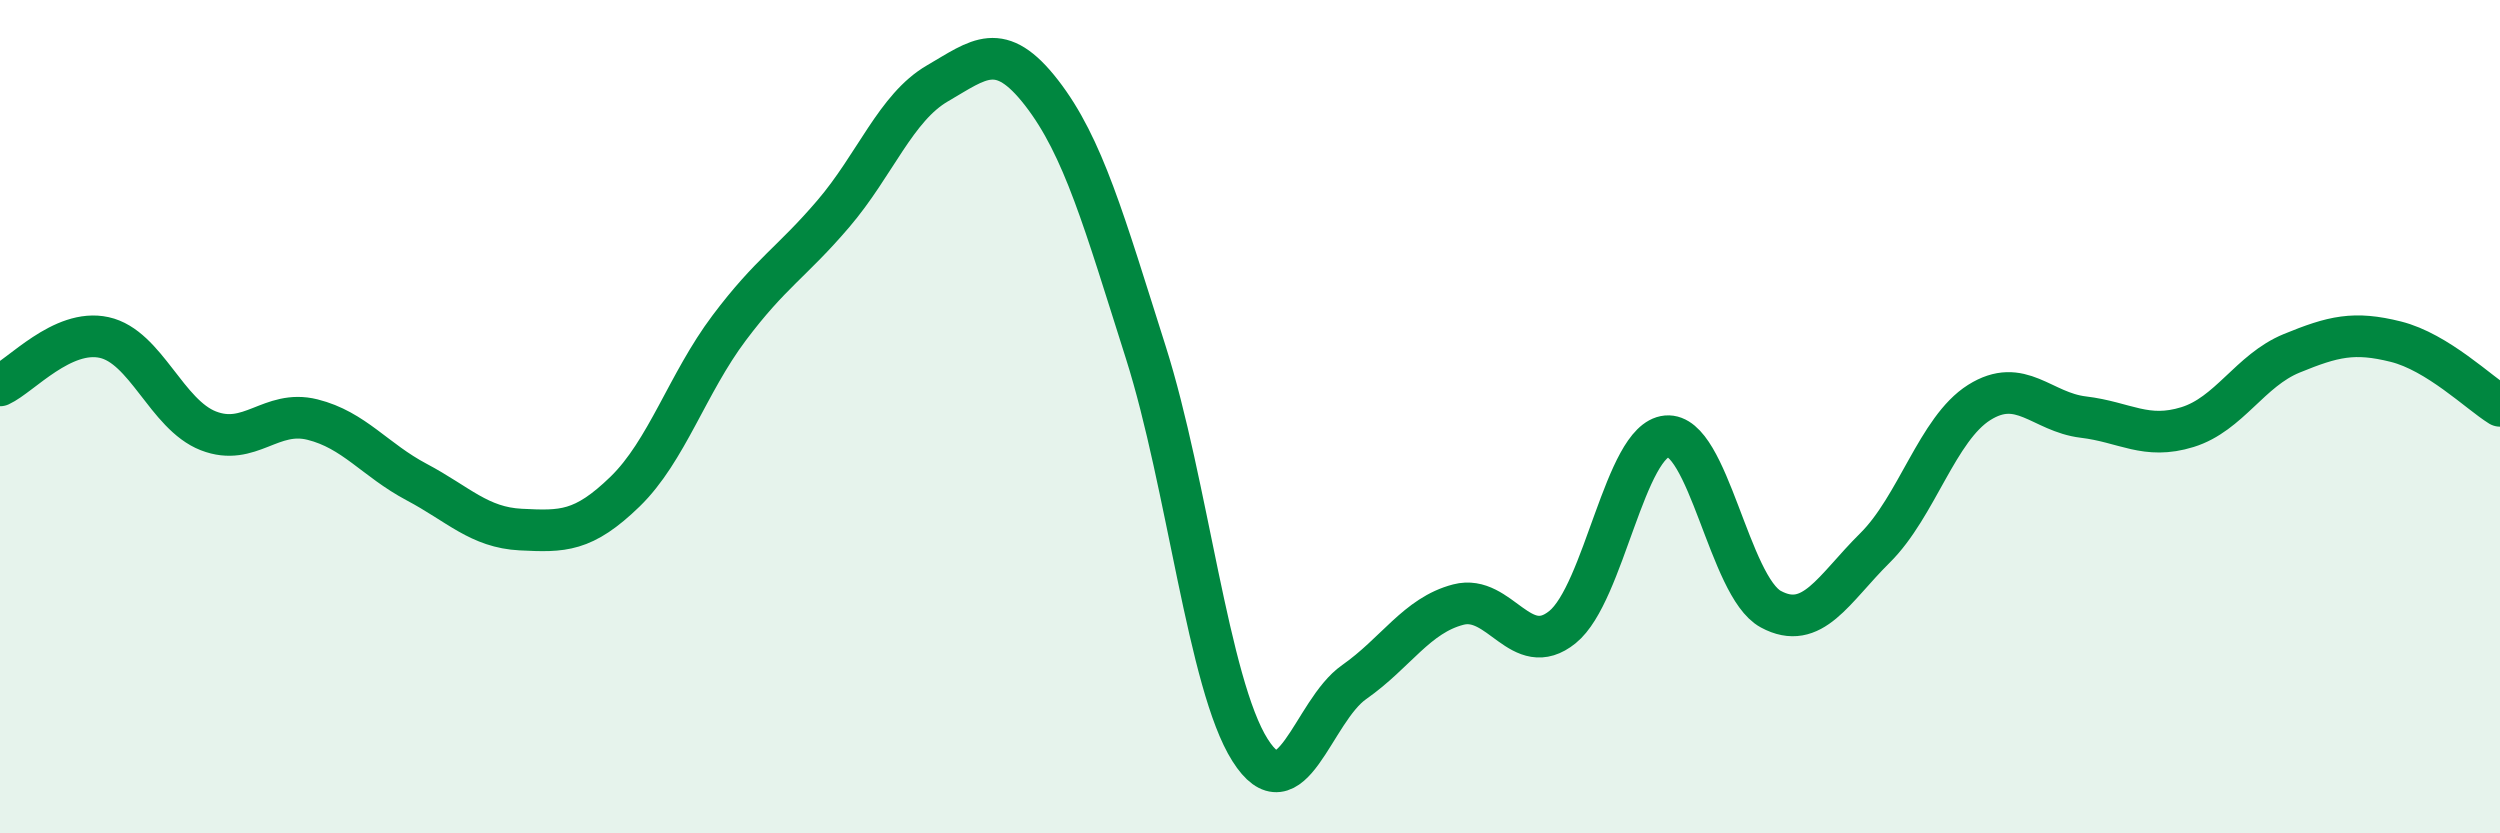
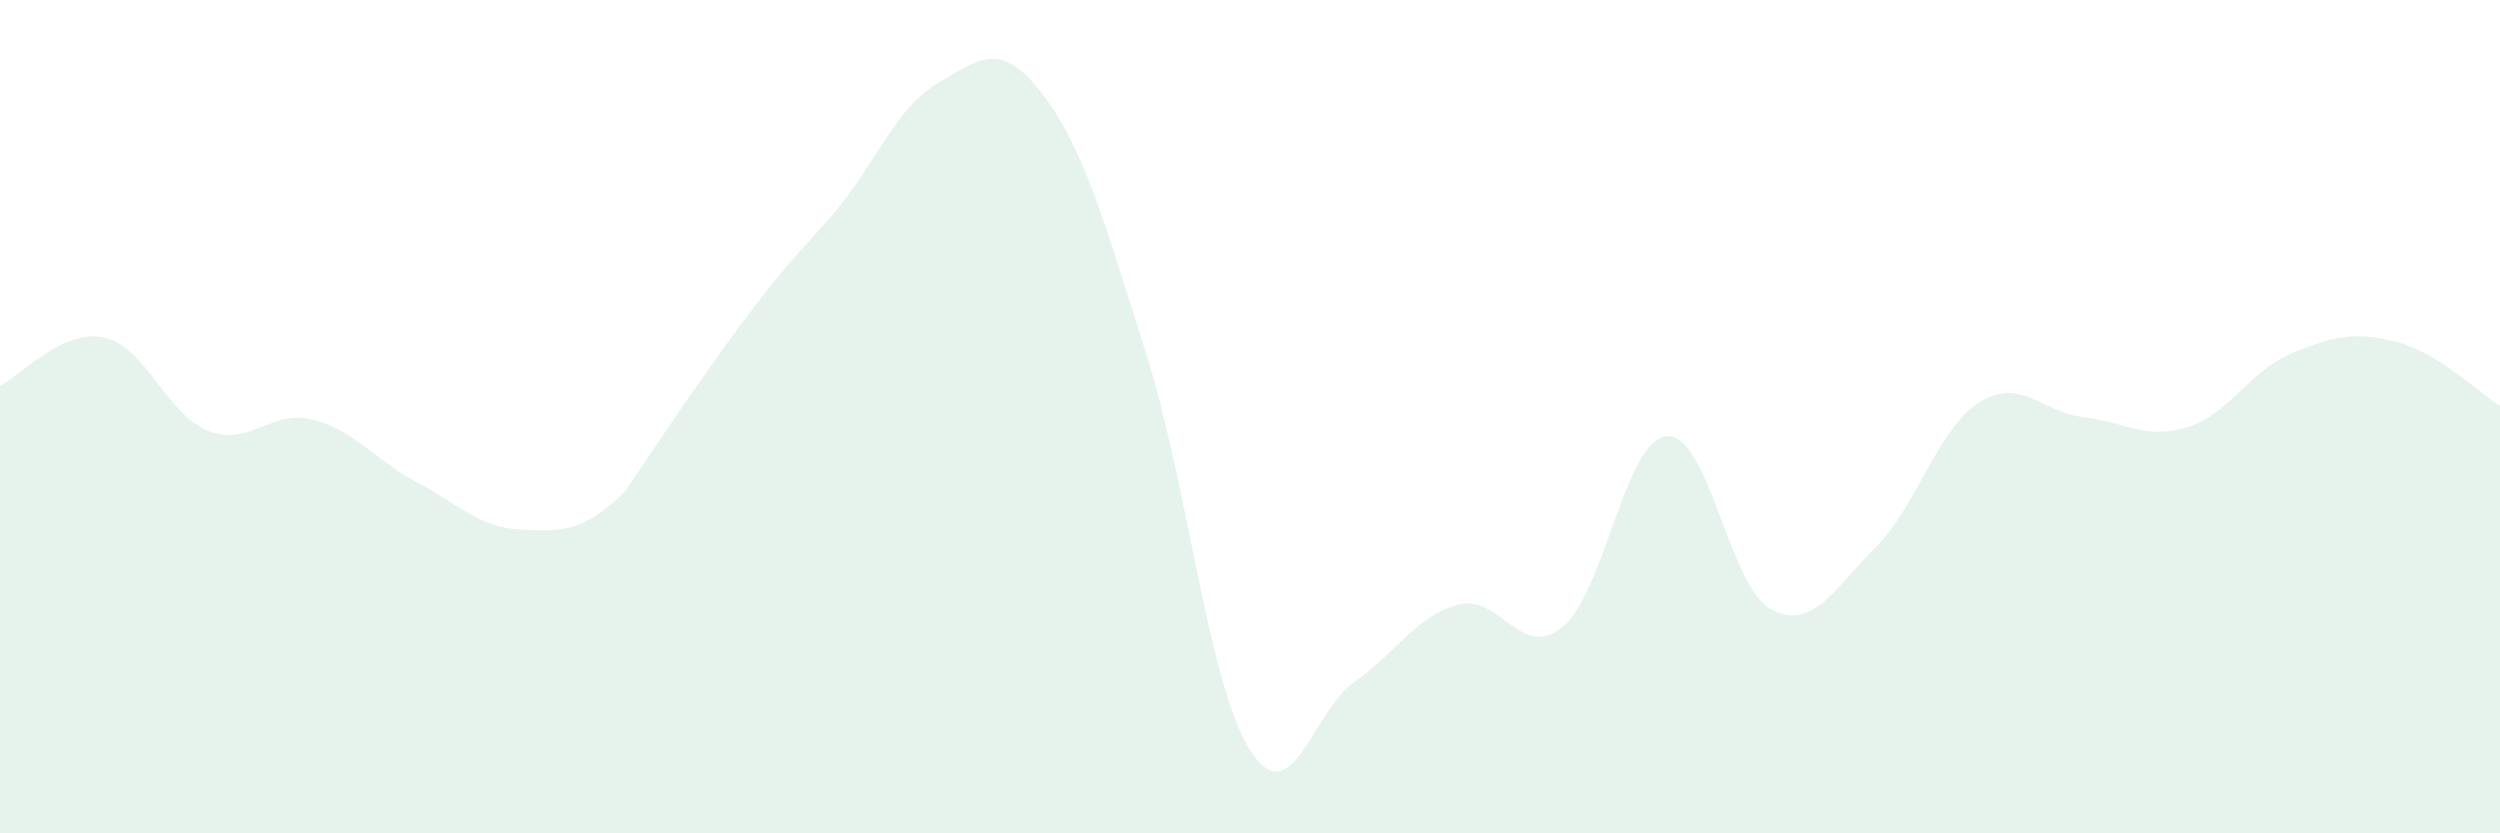
<svg xmlns="http://www.w3.org/2000/svg" width="60" height="20" viewBox="0 0 60 20">
-   <path d="M 0,9.25 C 0.5,9.02 1.5,7.88 2.5,8.1 C 3.5,8.32 4,9.95 5,10.34 C 6,10.73 6.5,9.82 7.5,10.07 C 8.5,10.32 9,11.04 10,11.57 C 11,12.1 11.5,12.66 12.5,12.71 C 13.5,12.76 14,12.77 15,11.8 C 16,10.83 16.5,9.2 17.5,7.87 C 18.5,6.54 19,6.3 20,5.13 C 21,3.96 21.5,2.58 22.5,2 C 23.5,1.42 24,0.94 25,2.23 C 26,3.52 26.5,5.31 27.5,8.46 C 28.5,11.61 29,16.42 30,18 C 31,19.58 31.5,17.07 32.5,16.37 C 33.5,15.67 34,14.77 35,14.51 C 36,14.25 36.5,15.86 37.5,15.05 C 38.5,14.24 39,10.56 40,10.47 C 41,10.38 41.5,14.08 42.5,14.62 C 43.5,15.16 44,14.14 45,13.15 C 46,12.16 46.5,10.29 47.5,9.66 C 48.5,9.03 49,9.89 50,10.01 C 51,10.13 51.5,10.56 52.5,10.25 C 53.5,9.94 54,8.89 55,8.48 C 56,8.07 56.5,7.95 57.5,8.2 C 58.5,8.45 59.5,9.43 60,9.74L60 20L0 20Z" fill="#008740" opacity="0.1" stroke-linecap="round" stroke-linejoin="round" />
-   <path d="M 0,9.25 C 0.5,9.02 1.5,7.88 2.5,8.1 C 3.5,8.32 4,9.95 5,10.34 C 6,10.73 6.5,9.82 7.5,10.07 C 8.5,10.32 9,11.04 10,11.57 C 11,12.1 11.5,12.66 12.5,12.71 C 13.5,12.76 14,12.77 15,11.8 C 16,10.83 16.5,9.2 17.5,7.87 C 18.5,6.54 19,6.3 20,5.13 C 21,3.96 21.5,2.58 22.5,2 C 23.5,1.42 24,0.94 25,2.23 C 26,3.52 26.5,5.31 27.5,8.46 C 28.5,11.61 29,16.42 30,18 C 31,19.58 31.5,17.07 32.5,16.37 C 33.5,15.67 34,14.77 35,14.51 C 36,14.25 36.5,15.86 37.5,15.05 C 38.5,14.24 39,10.56 40,10.47 C 41,10.38 41.5,14.08 42.5,14.62 C 43.5,15.16 44,14.14 45,13.15 C 46,12.16 46.5,10.29 47.5,9.66 C 48.5,9.03 49,9.89 50,10.01 C 51,10.13 51.5,10.56 52.5,10.25 C 53.5,9.94 54,8.89 55,8.48 C 56,8.07 56.5,7.95 57.5,8.2 C 58.5,8.45 59.5,9.43 60,9.74" stroke="#008740" stroke-width="1" fill="none" stroke-linecap="round" stroke-linejoin="round" />
+   <path d="M 0,9.25 C 0.5,9.02 1.5,7.88 2.5,8.1 C 3.5,8.32 4,9.95 5,10.34 C 6,10.73 6.5,9.82 7.5,10.07 C 8.5,10.32 9,11.04 10,11.57 C 11,12.1 11.5,12.66 12.5,12.71 C 13.5,12.76 14,12.77 15,11.8 C 18.5,6.54 19,6.3 20,5.13 C 21,3.96 21.5,2.58 22.5,2 C 23.5,1.42 24,0.94 25,2.23 C 26,3.52 26.5,5.31 27.5,8.46 C 28.5,11.61 29,16.42 30,18 C 31,19.58 31.5,17.07 32.5,16.37 C 33.5,15.67 34,14.77 35,14.51 C 36,14.25 36.5,15.86 37.5,15.05 C 38.5,14.24 39,10.56 40,10.47 C 41,10.38 41.5,14.08 42.5,14.62 C 43.5,15.16 44,14.14 45,13.15 C 46,12.16 46.5,10.29 47.5,9.66 C 48.5,9.03 49,9.89 50,10.01 C 51,10.13 51.5,10.56 52.5,10.25 C 53.5,9.94 54,8.89 55,8.48 C 56,8.07 56.5,7.95 57.5,8.2 C 58.5,8.45 59.5,9.43 60,9.74L60 20L0 20Z" fill="#008740" opacity="0.1" stroke-linecap="round" stroke-linejoin="round" />
</svg>